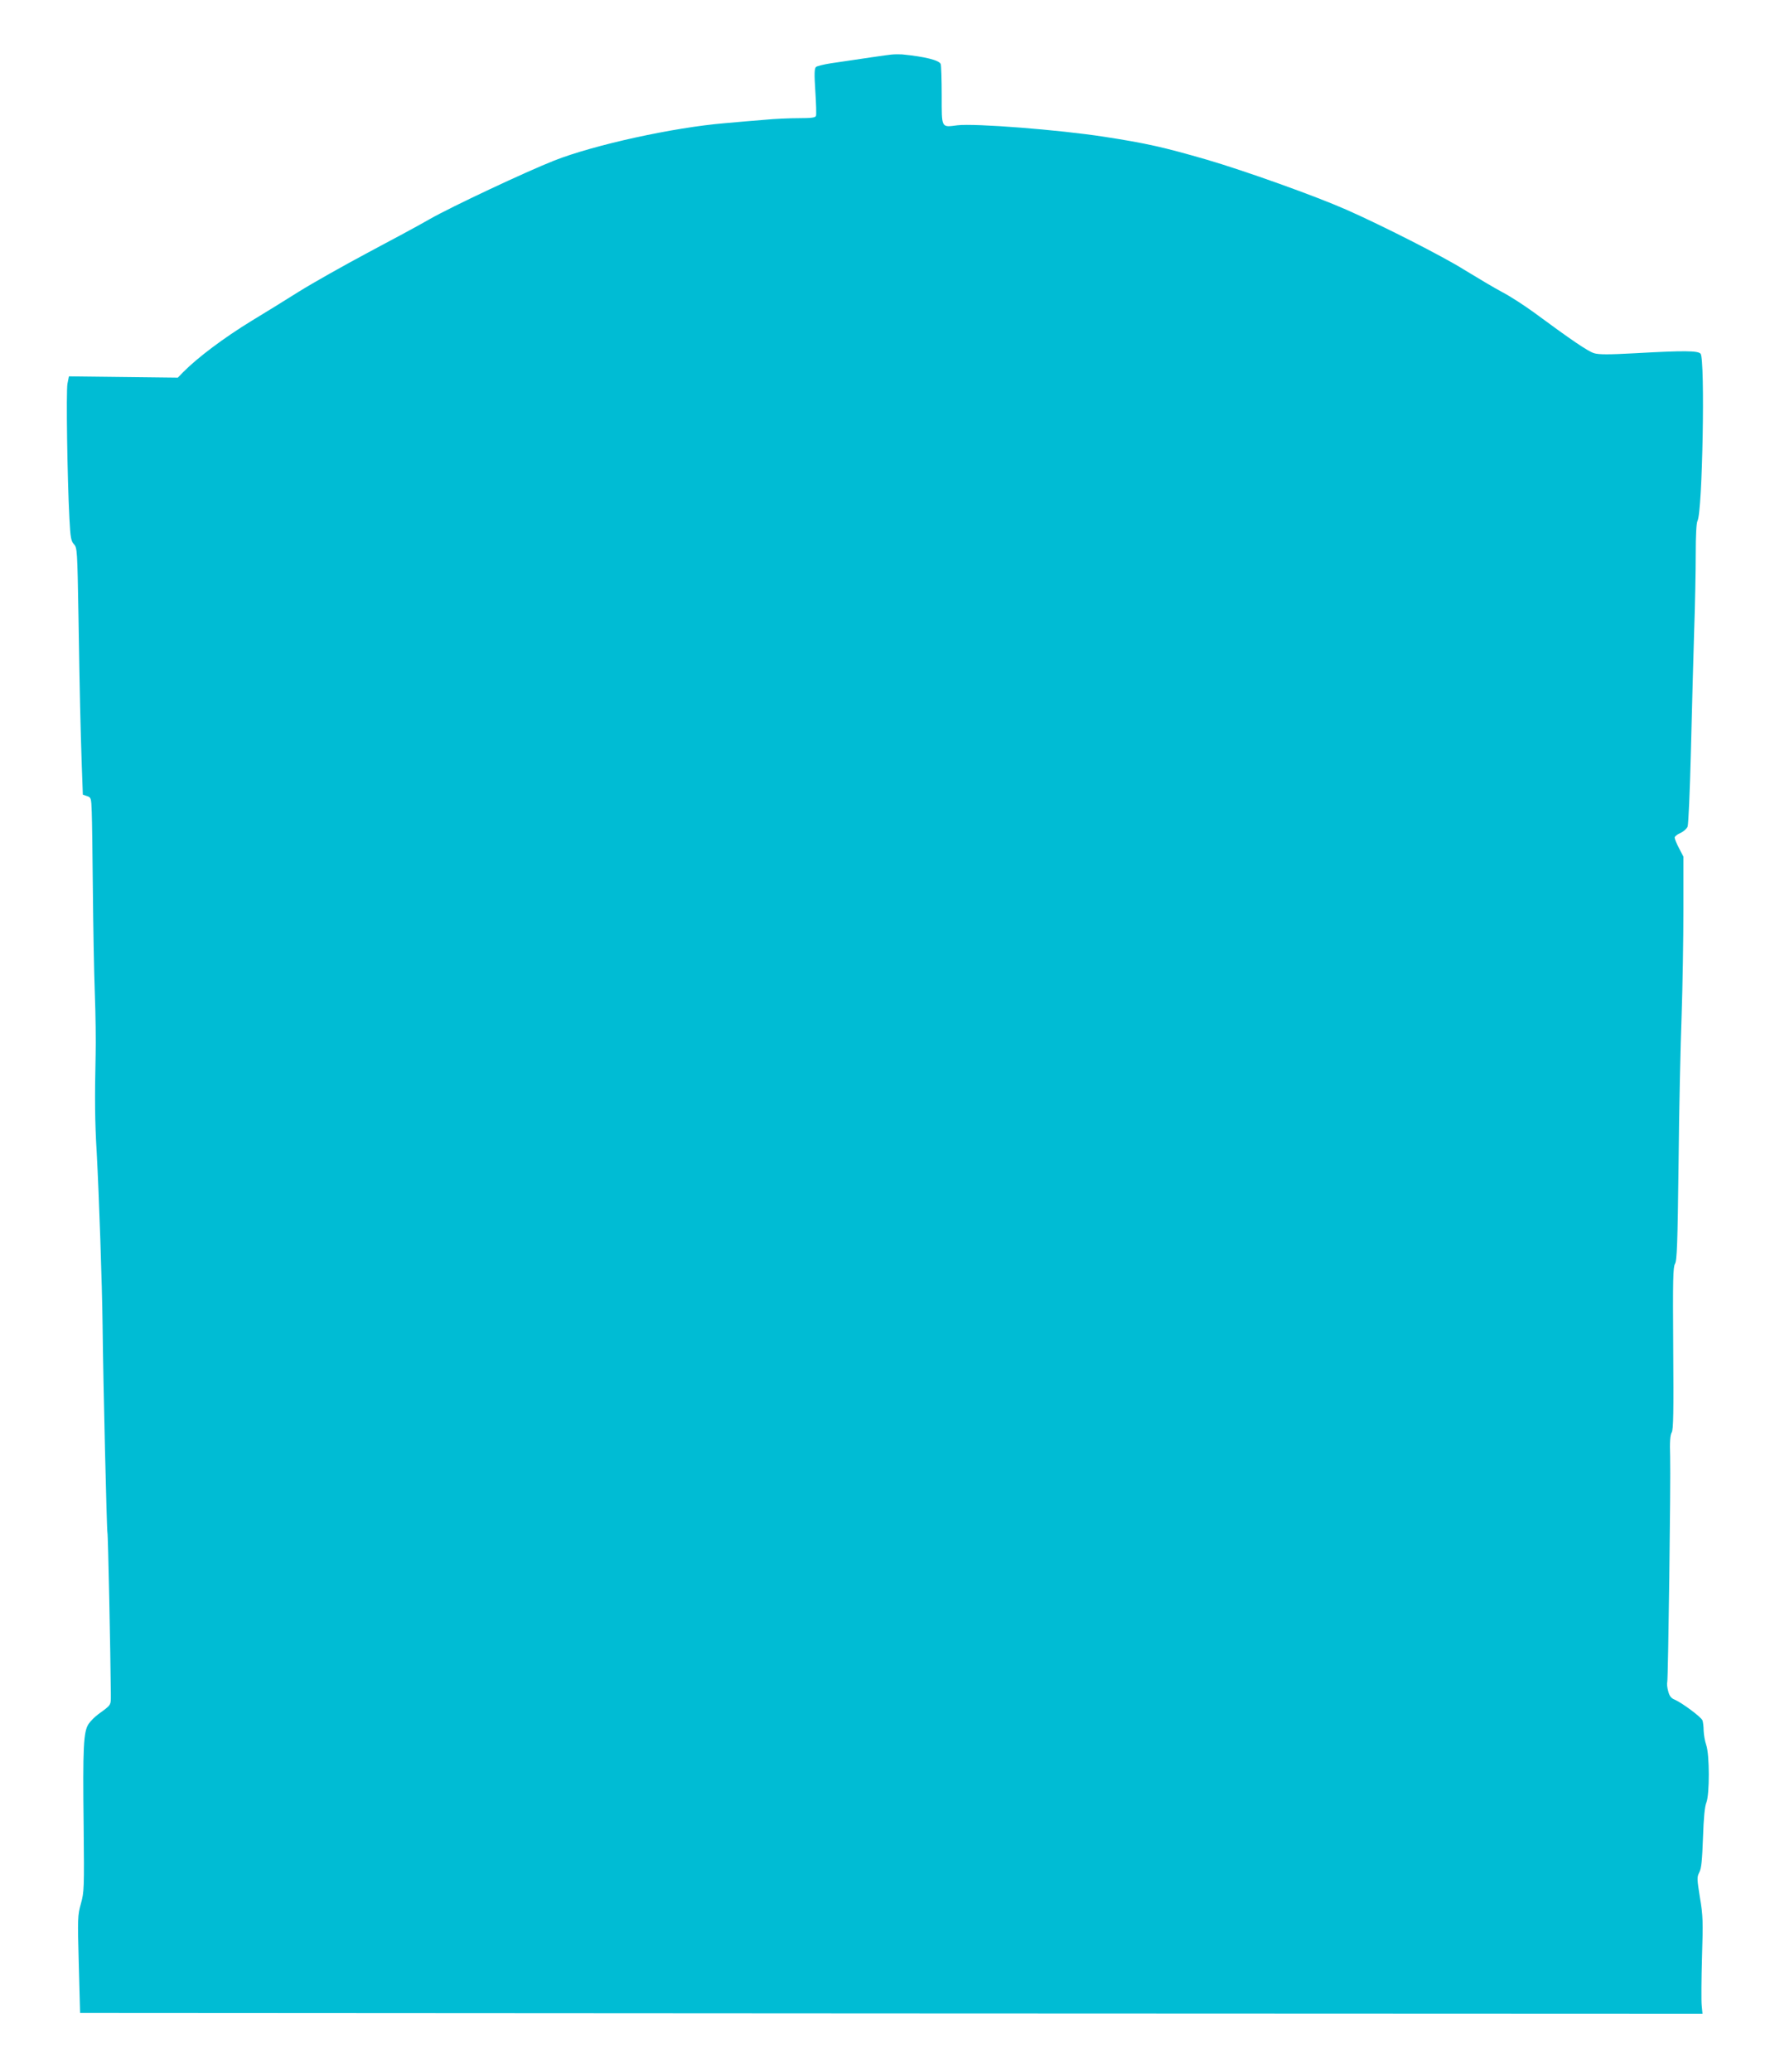
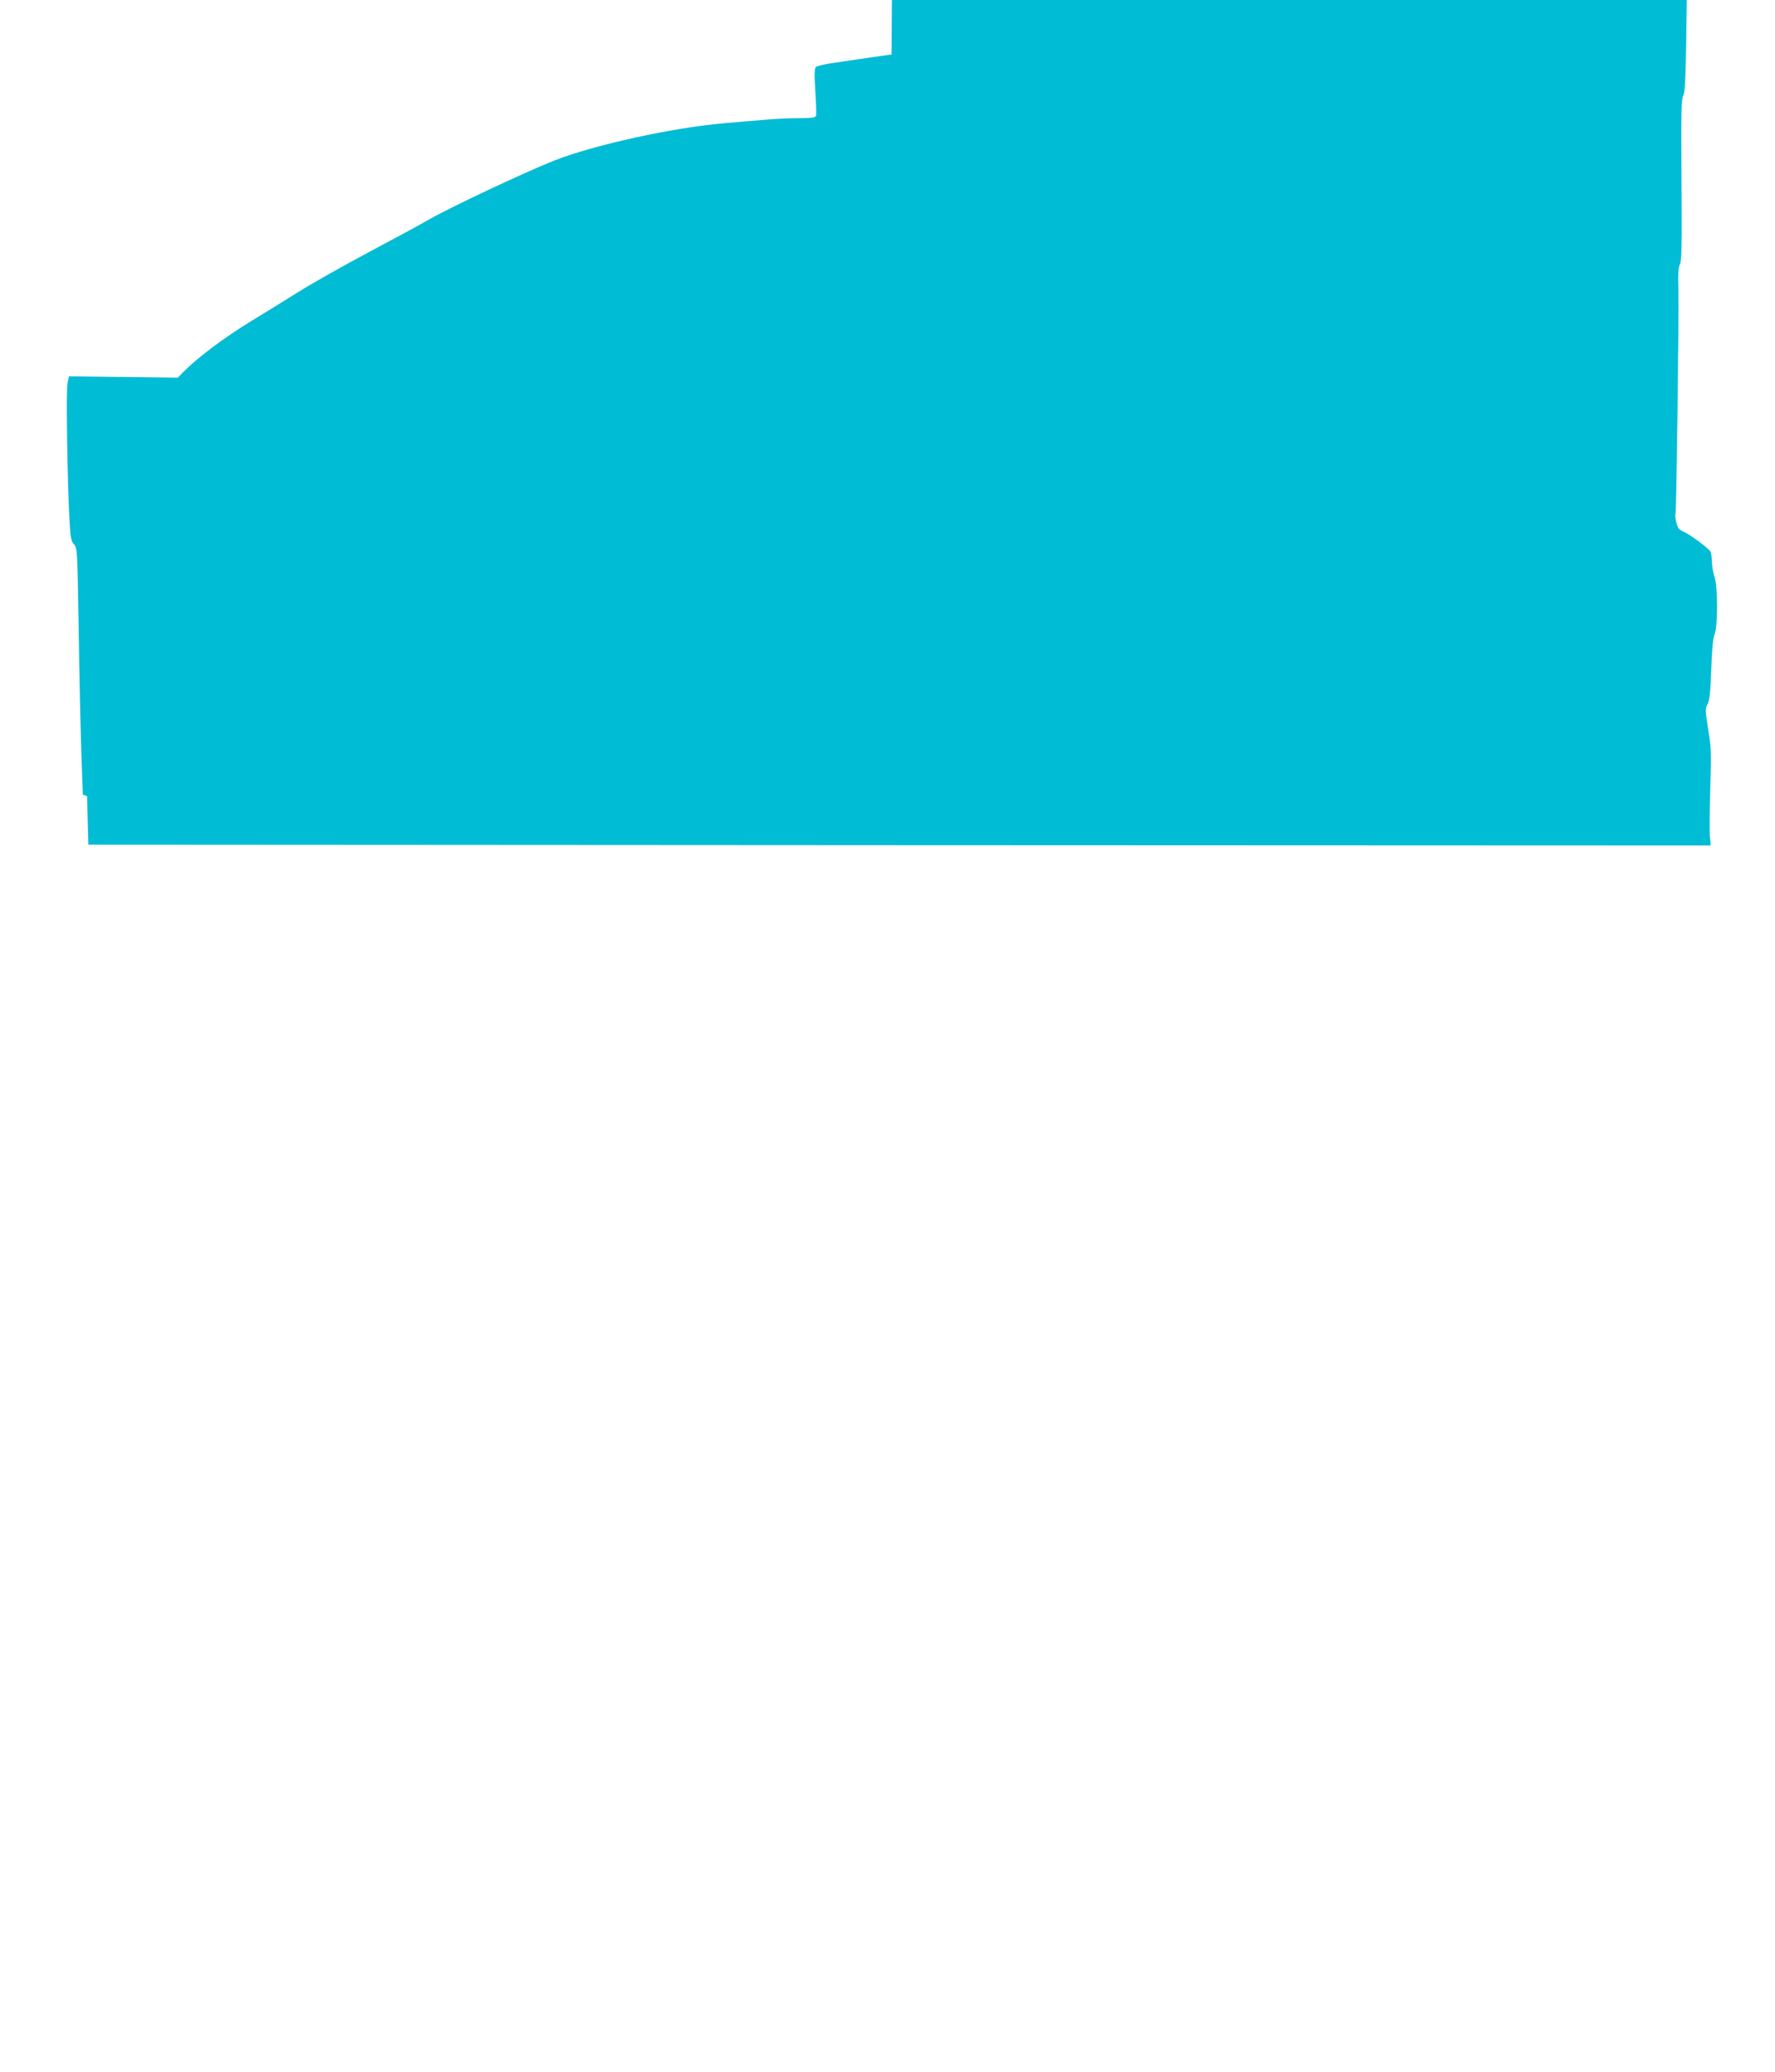
<svg xmlns="http://www.w3.org/2000/svg" version="1.0" width="1097pt" height="1280pt" viewBox="0 0 1097 1280" preserveAspectRatio="xMidYMid meet">
  <g transform="translate(0,1280) scale(0.1,-0.1)" fill="#00bcd4" stroke="none">
-     <path d="M5510 12463 c-32 -3 -151 -21 -375 -54 -44 -7 -86 -17 -92 -23 -10 -9 -11 -43 -4 -150 5 -76 7 -145 4 -152 -4 -11 -30 -14 -106 -14 -56 0 -151 -4 -211 -10 -61 -5 -172 -14 -246 -21 -316 -26 -809 -134 -1055 -231 -177 -70 -635 -285 -770 -362 -60 -35 -231 -127 -380 -206 -148 -79 -342 -188 -430 -243 -88 -55 -218 -136 -290 -179 -170 -104 -333 -226 -423 -317 l-33 -34 -337 4 -336 4 -9 -45 c-9 -46 -1 -586 12 -832 6 -119 10 -140 28 -160 20 -22 21 -36 28 -443 8 -512 12 -664 20 -912 l7 -192 26 -9 c25 -8 26 -12 29 -98 2 -49 5 -267 7 -484 2 -217 7 -503 12 -635 5 -132 7 -303 5 -380 -6 -271 -5 -412 7 -610 14 -258 33 -812 36 -1058 4 -368 26 -1278 30 -1285 4 -6 19 -746 21 -1000 0 -69 4 -62 -78 -122 -19 -14 -46 -40 -59 -59 -32 -48 -37 -140 -31 -631 4 -389 3 -408 -17 -480 -20 -72 -21 -87 -13 -375 l8 -300 5014 -3 5013 -2 -5 52 c-3 29 -2 163 2 298 7 222 6 256 -13 368 -18 115 -19 126 -4 155 13 24 18 76 23 215 4 123 11 194 21 217 20 49 20 297 -1 355 -8 23 -15 63 -16 89 0 25 -4 54 -7 63 -8 21 -127 109 -171 128 -23 9 -33 22 -41 52 -6 21 -9 47 -6 56 6 23 22 1233 18 1394 -3 91 0 133 10 150 10 18 12 124 9 521 -3 422 -1 500 11 520 12 18 16 121 22 617 3 327 12 741 19 920 6 179 11 472 11 651 l0 327 -27 52 c-15 28 -27 58 -27 66 0 7 16 20 35 28 20 9 39 26 45 40 5 13 14 219 20 458 6 238 15 570 20 738 6 168 10 387 10 488 0 113 4 191 11 204 31 57 48 998 19 1033 -16 19 -102 20 -402 3 -165 -9 -227 -9 -256 0 -37 11 -139 80 -372 252 -58 42 -145 99 -195 125 -49 26 -155 89 -235 138 -130 82 -508 274 -730 372 -193 85 -627 240 -863 309 -266 77 -373 101 -632 141 -277 43 -801 84 -908 71 -101 -13 -97 -21 -97 184 0 98 -3 185 -6 194 -9 24 -97 46 -239 60 -16 1 -46 1 -65 -1z" />
+     <path d="M5510 12463 c-32 -3 -151 -21 -375 -54 -44 -7 -86 -17 -92 -23 -10 -9 -11 -43 -4 -150 5 -76 7 -145 4 -152 -4 -11 -30 -14 -106 -14 -56 0 -151 -4 -211 -10 -61 -5 -172 -14 -246 -21 -316 -26 -809 -134 -1055 -231 -177 -70 -635 -285 -770 -362 -60 -35 -231 -127 -380 -206 -148 -79 -342 -188 -430 -243 -88 -55 -218 -136 -290 -179 -170 -104 -333 -226 -423 -317 l-33 -34 -337 4 -336 4 -9 -45 c-9 -46 -1 -586 12 -832 6 -119 10 -140 28 -160 20 -22 21 -36 28 -443 8 -512 12 -664 20 -912 l7 -192 26 -9 l8 -300 5014 -3 5013 -2 -5 52 c-3 29 -2 163 2 298 7 222 6 256 -13 368 -18 115 -19 126 -4 155 13 24 18 76 23 215 4 123 11 194 21 217 20 49 20 297 -1 355 -8 23 -15 63 -16 89 0 25 -4 54 -7 63 -8 21 -127 109 -171 128 -23 9 -33 22 -41 52 -6 21 -9 47 -6 56 6 23 22 1233 18 1394 -3 91 0 133 10 150 10 18 12 124 9 521 -3 422 -1 500 11 520 12 18 16 121 22 617 3 327 12 741 19 920 6 179 11 472 11 651 l0 327 -27 52 c-15 28 -27 58 -27 66 0 7 16 20 35 28 20 9 39 26 45 40 5 13 14 219 20 458 6 238 15 570 20 738 6 168 10 387 10 488 0 113 4 191 11 204 31 57 48 998 19 1033 -16 19 -102 20 -402 3 -165 -9 -227 -9 -256 0 -37 11 -139 80 -372 252 -58 42 -145 99 -195 125 -49 26 -155 89 -235 138 -130 82 -508 274 -730 372 -193 85 -627 240 -863 309 -266 77 -373 101 -632 141 -277 43 -801 84 -908 71 -101 -13 -97 -21 -97 184 0 98 -3 185 -6 194 -9 24 -97 46 -239 60 -16 1 -46 1 -65 -1z" />
  </g>
</svg>